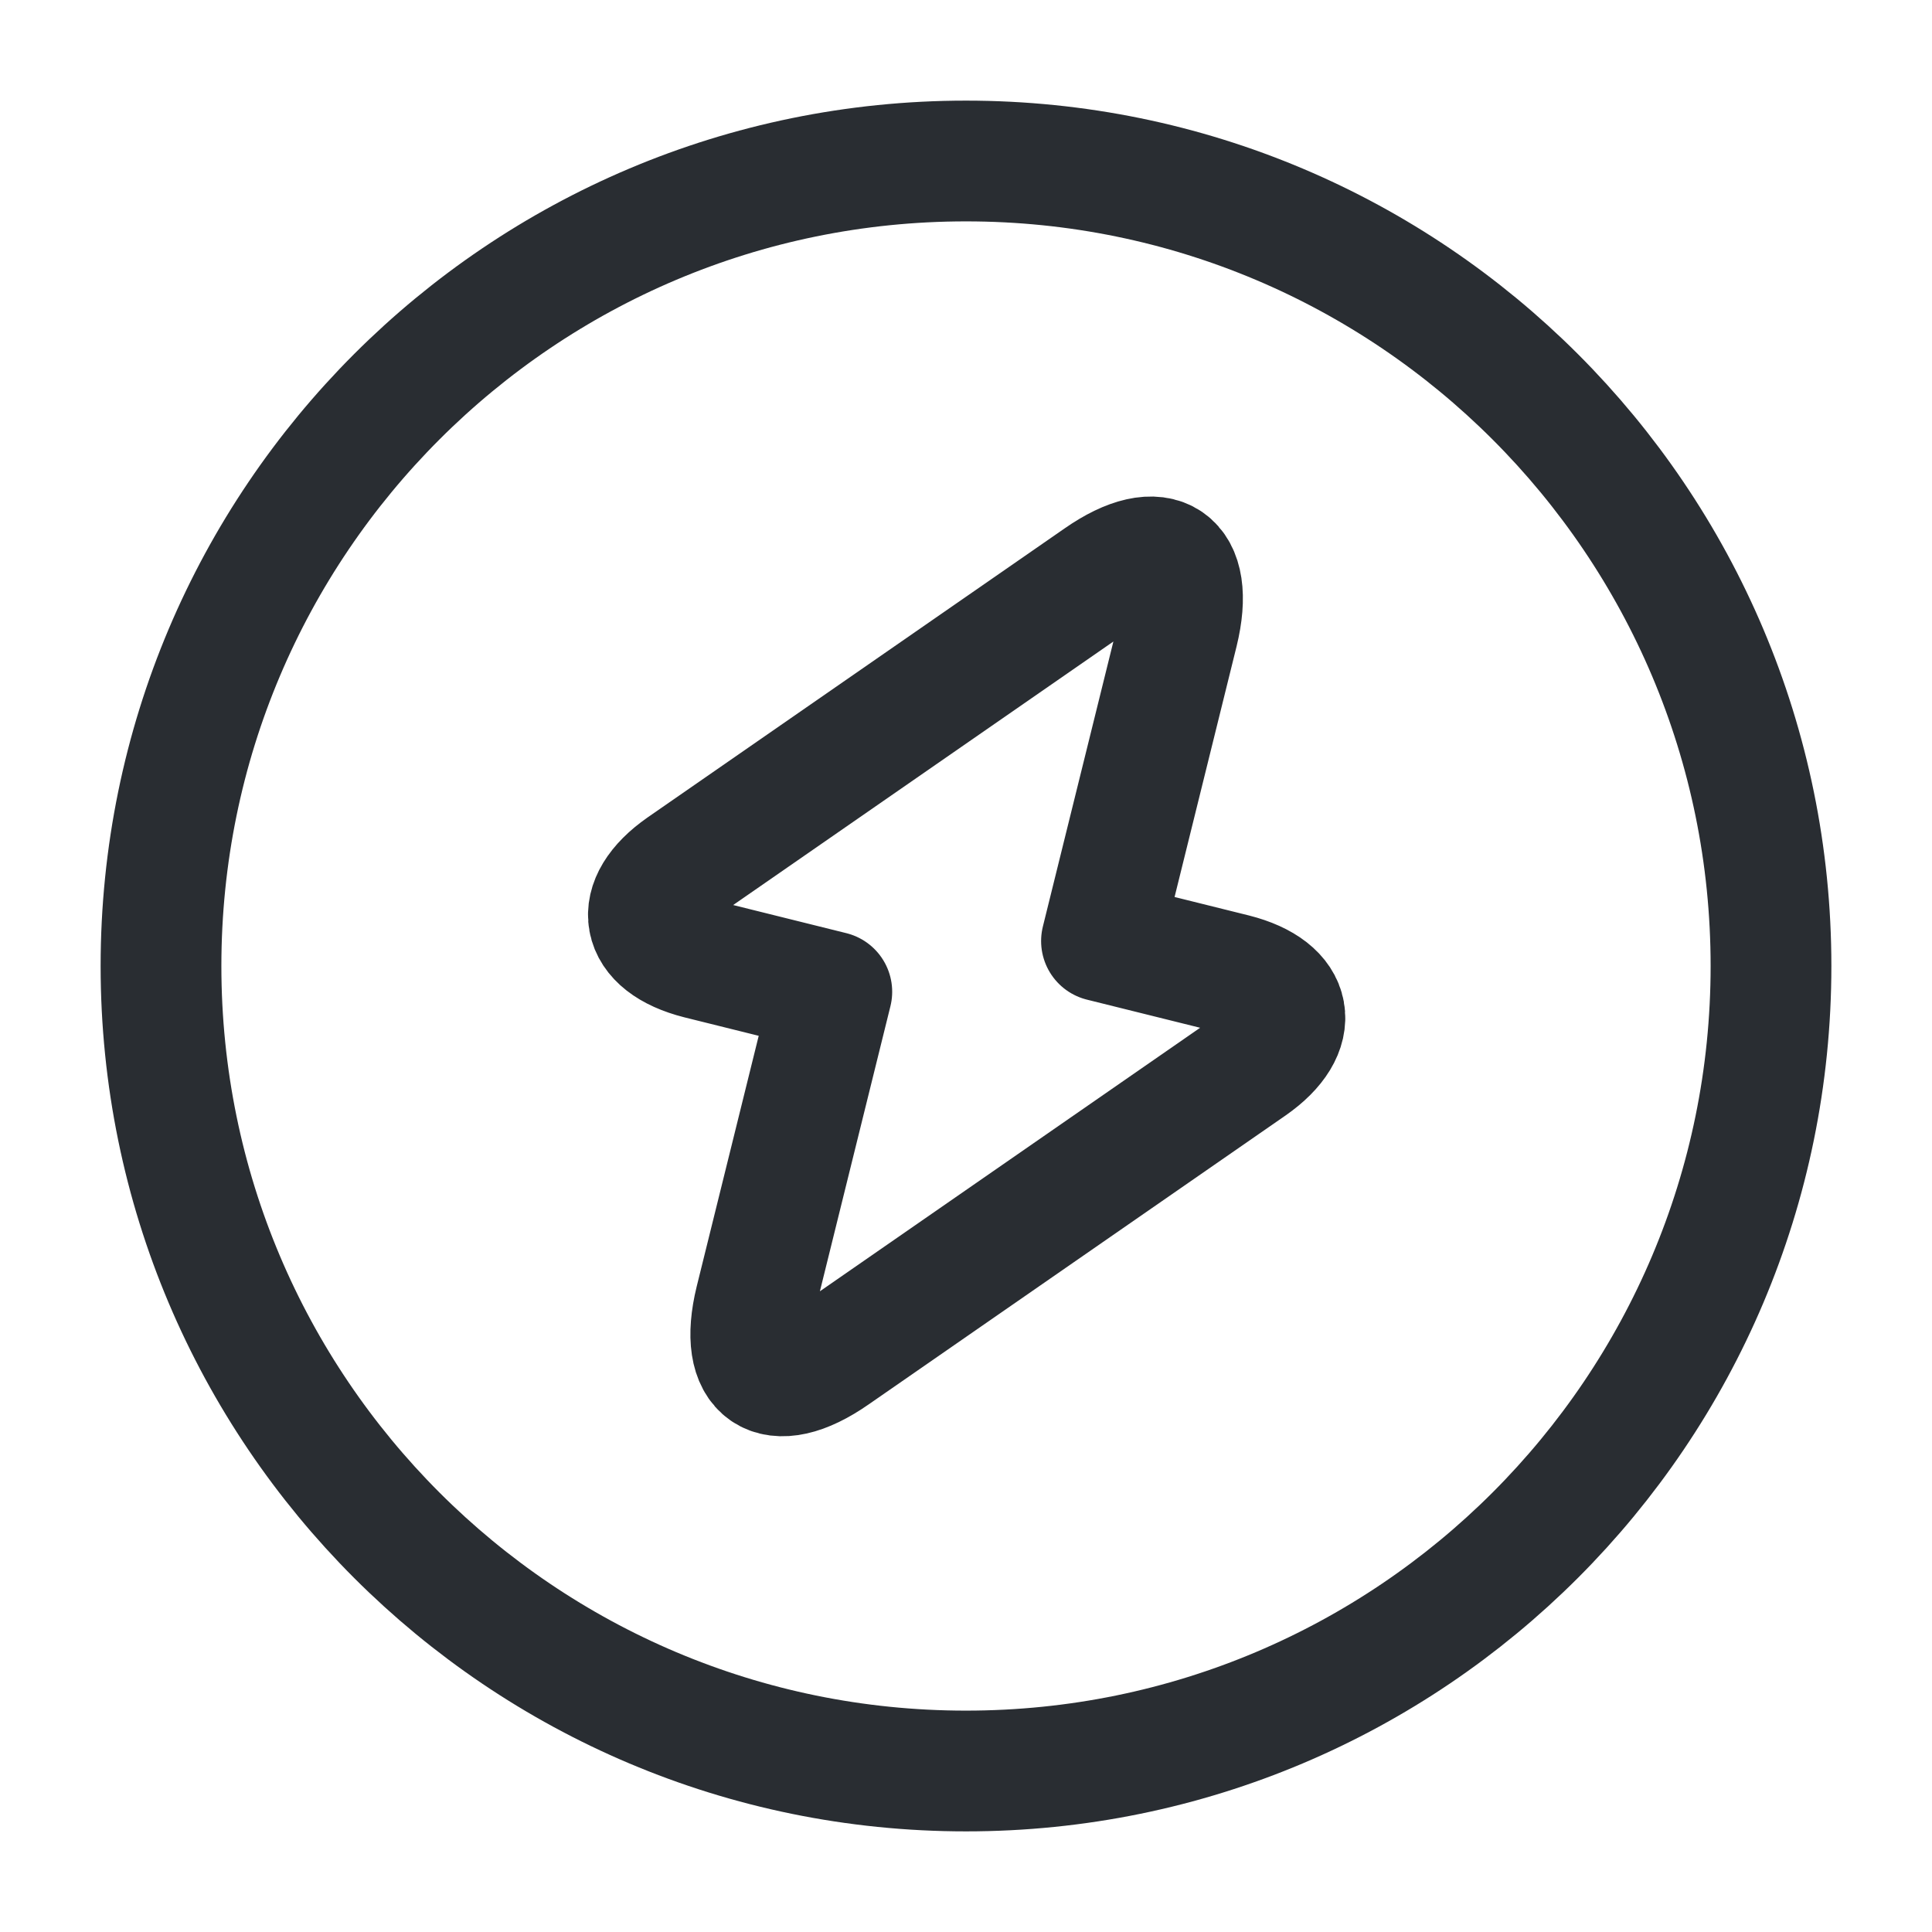
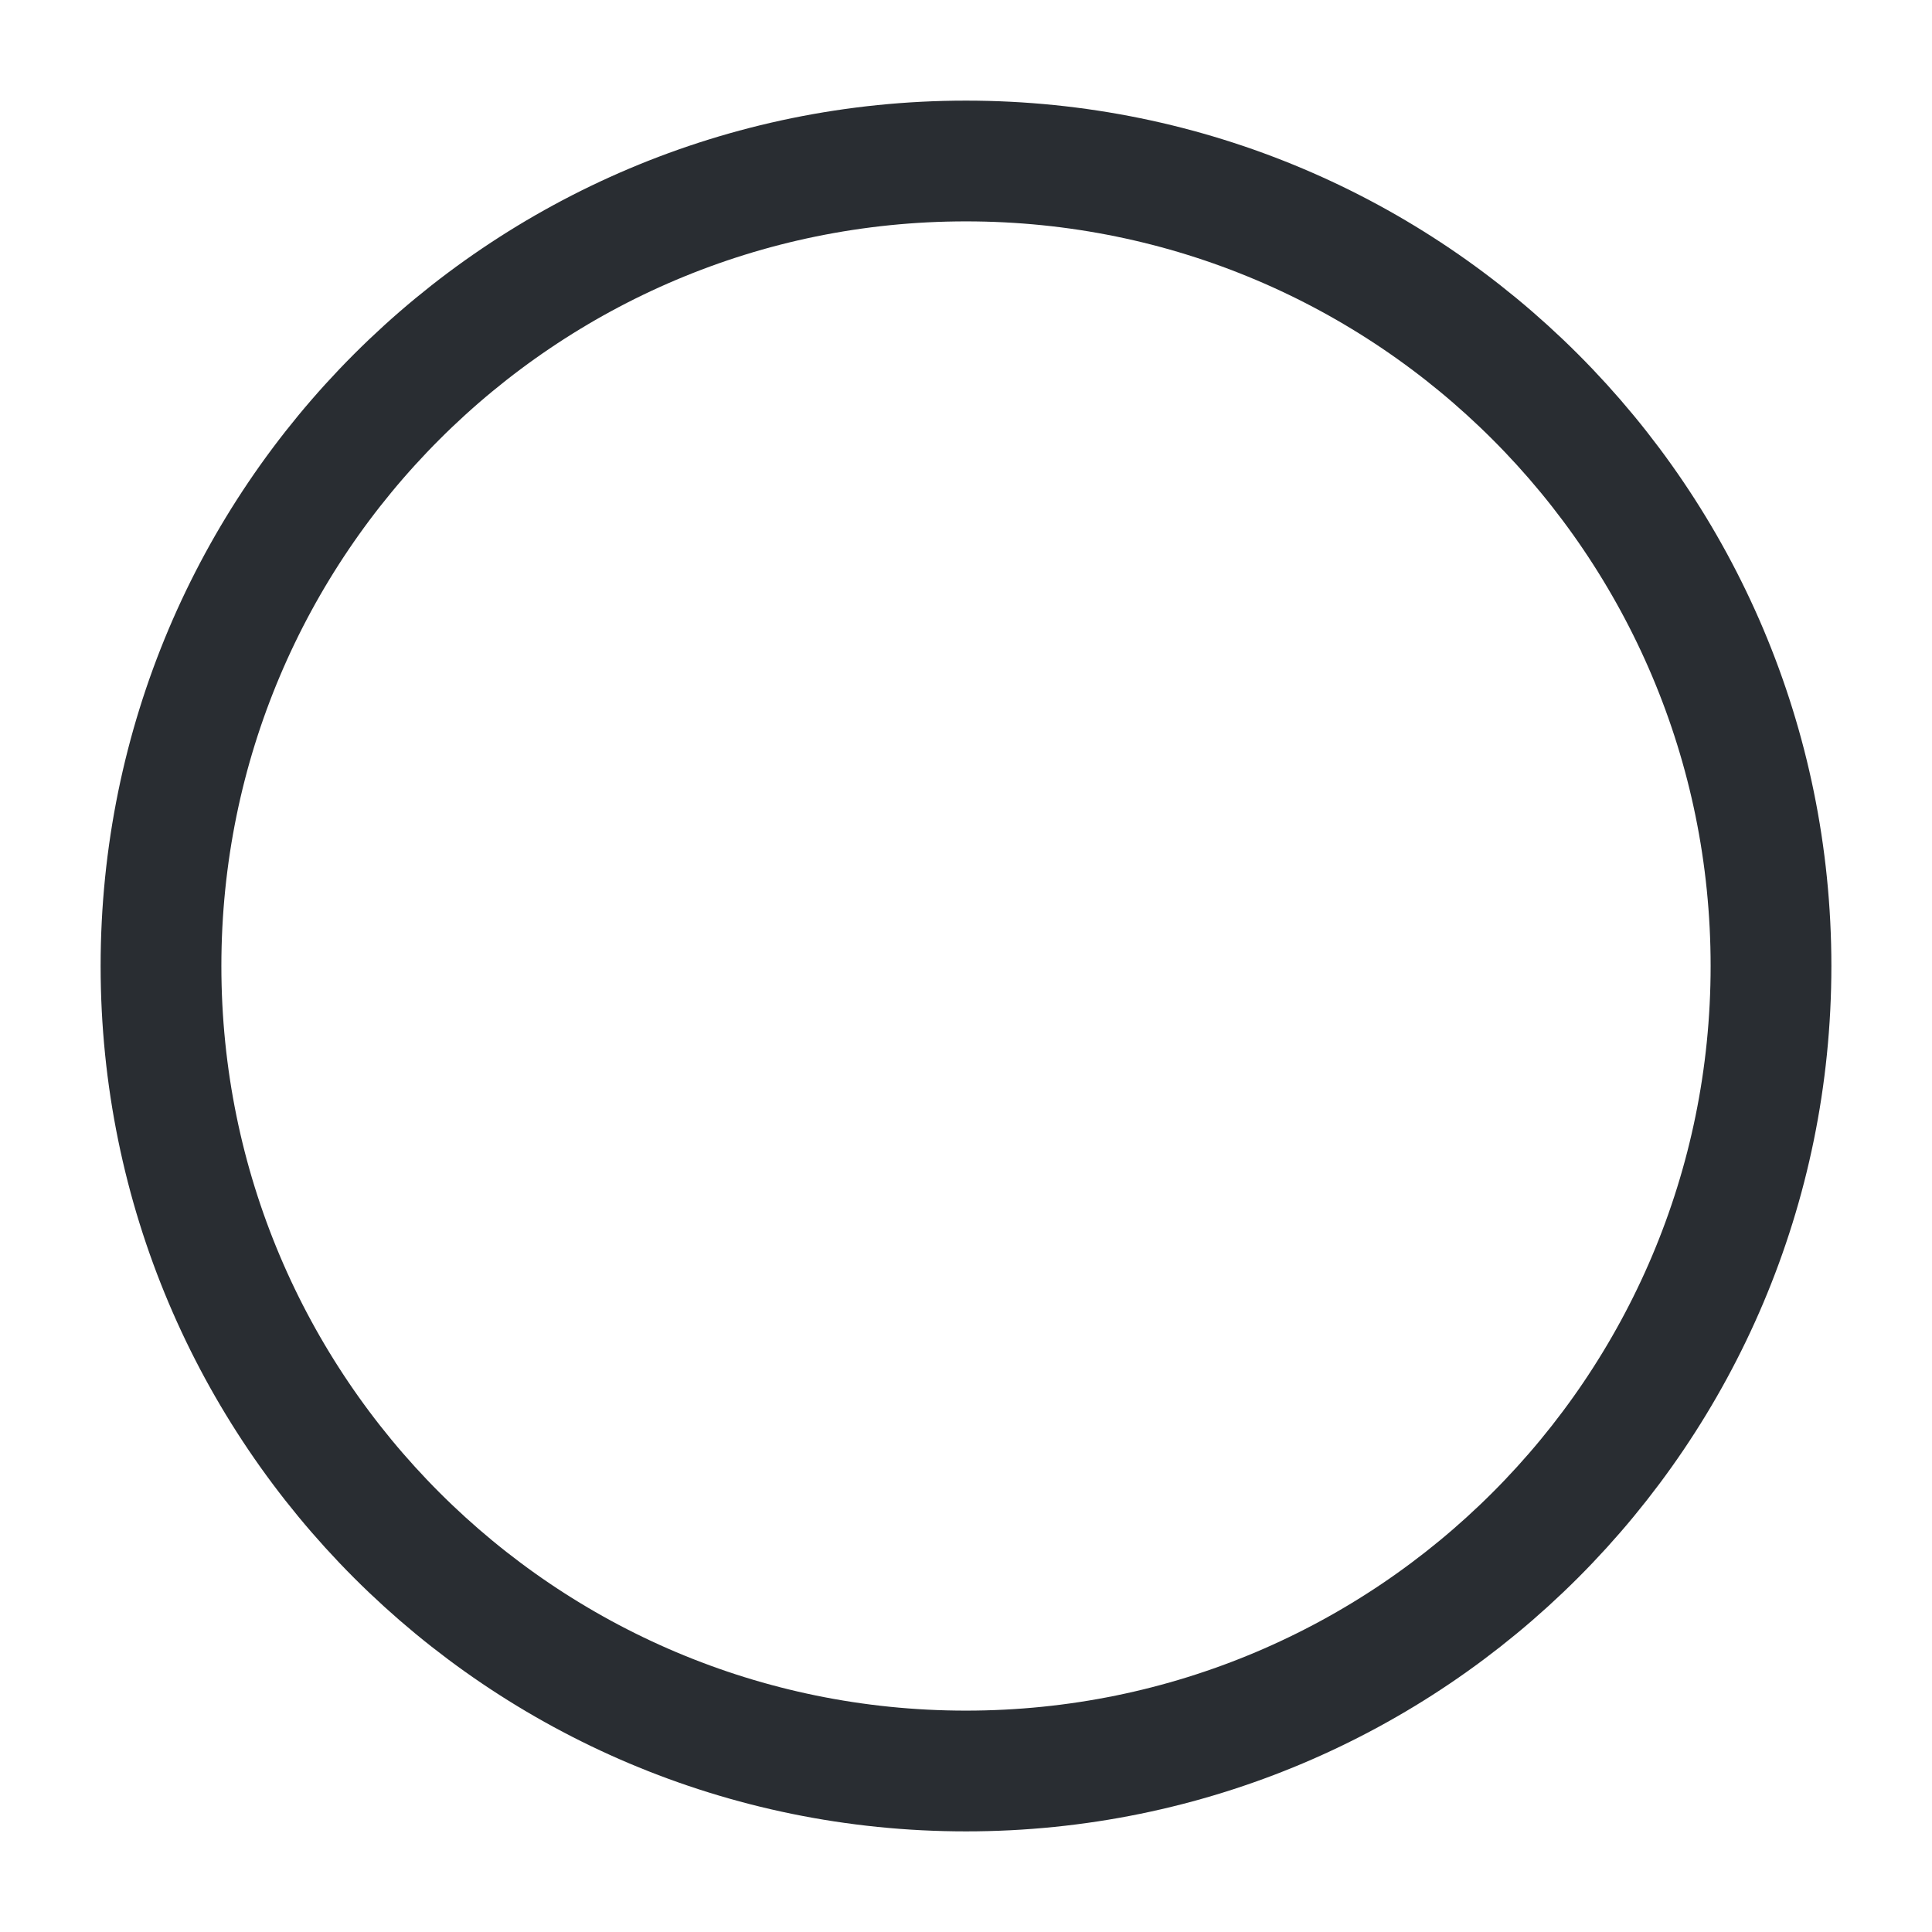
<svg xmlns="http://www.w3.org/2000/svg" width="24" height="24" viewBox="0 0 24 24" fill="none">
  <path d="M12 22C17.523 22 22 17.523 22 12C22 6.477 17.523 2 12 2C6.477 2 2 6.477 2 12C2 17.523 6.477 22 12 22Z" stroke="#292D32" stroke-width="1.5" stroke-linecap="round" stroke-linejoin="round" />
-   <path d="M8.683 11.91L10.333 12.32L9.383 16.16C9.163 17.06 9.603 17.36 10.363 16.83L15.543 13.24C16.173 12.8 16.083 12.29 15.333 12.1L13.683 11.69L14.633 7.85C14.853 6.95 14.413 6.65 13.653 7.18L8.473 10.77C7.843 11.21 7.933 11.72 8.683 11.91Z" stroke="#292D32" stroke-width="1.5" stroke-miterlimit="10" stroke-linecap="round" stroke-linejoin="round" />
</svg>